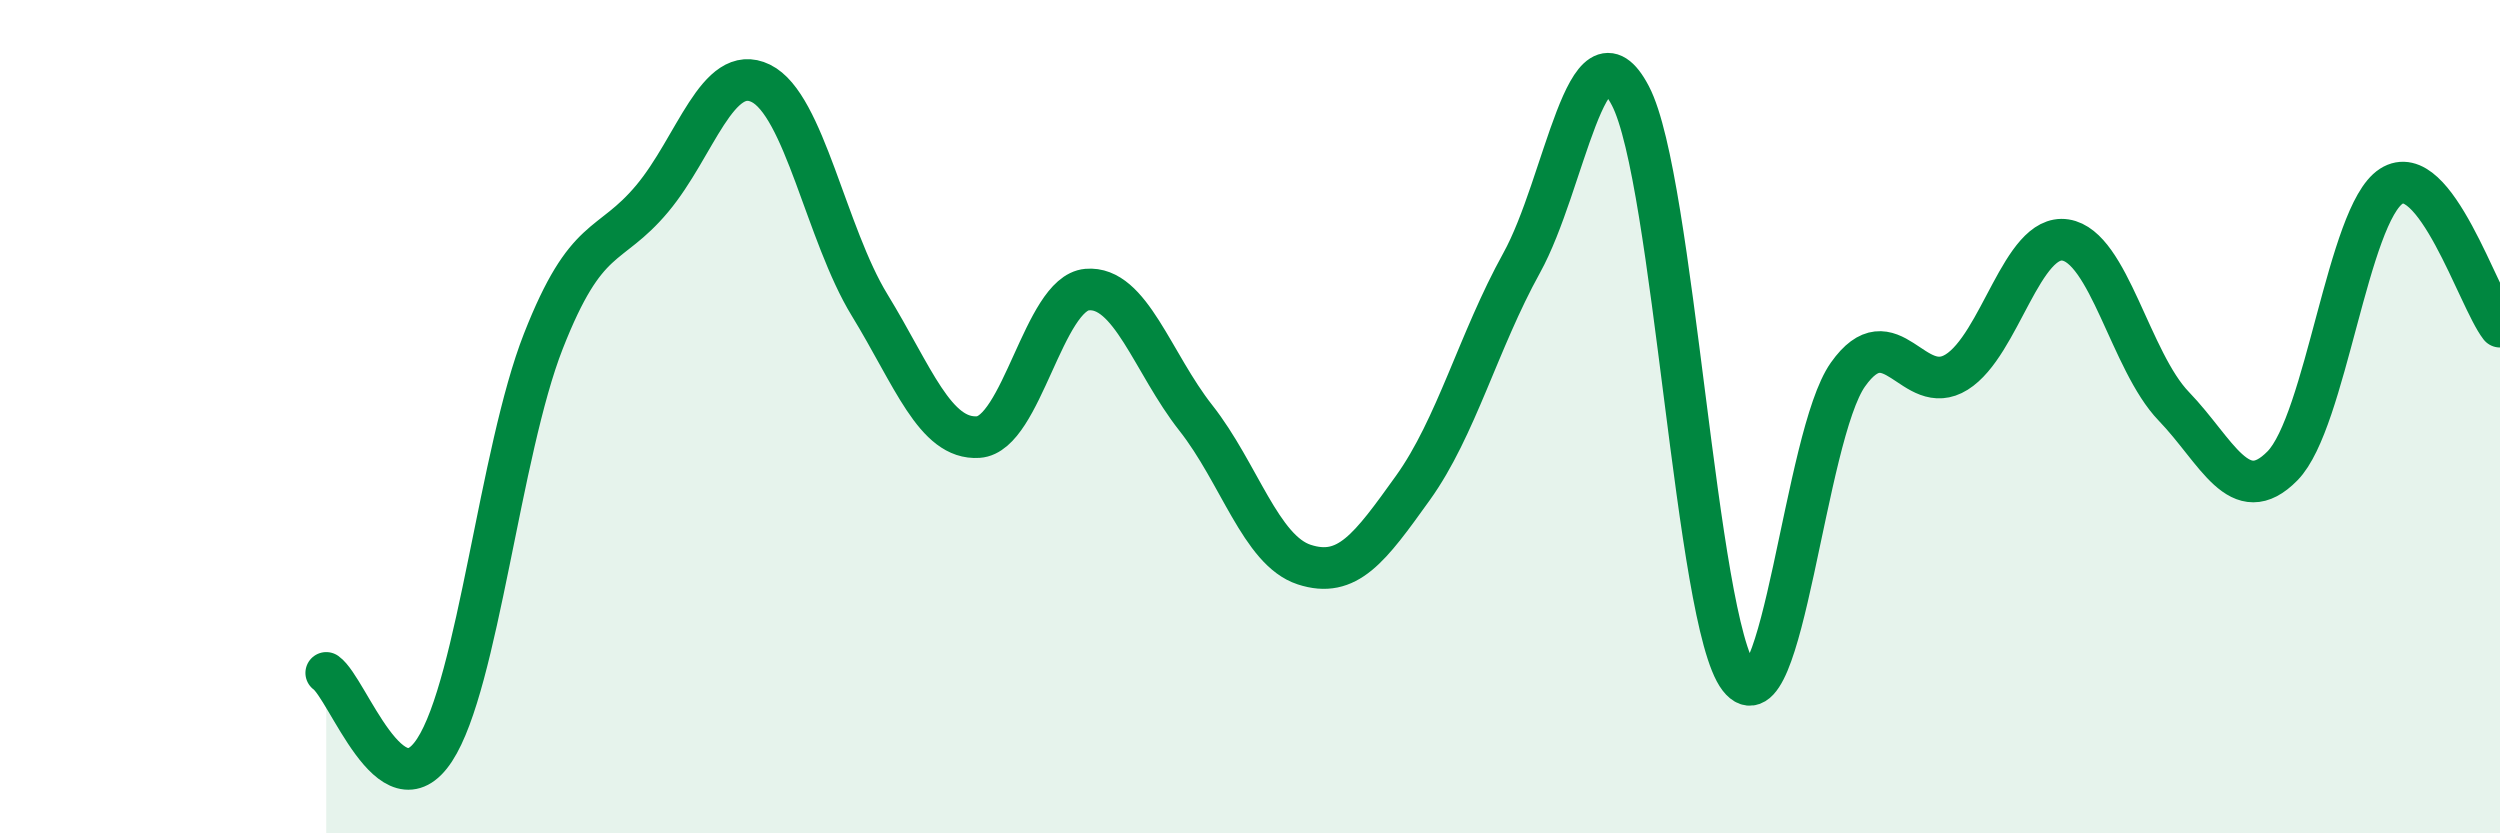
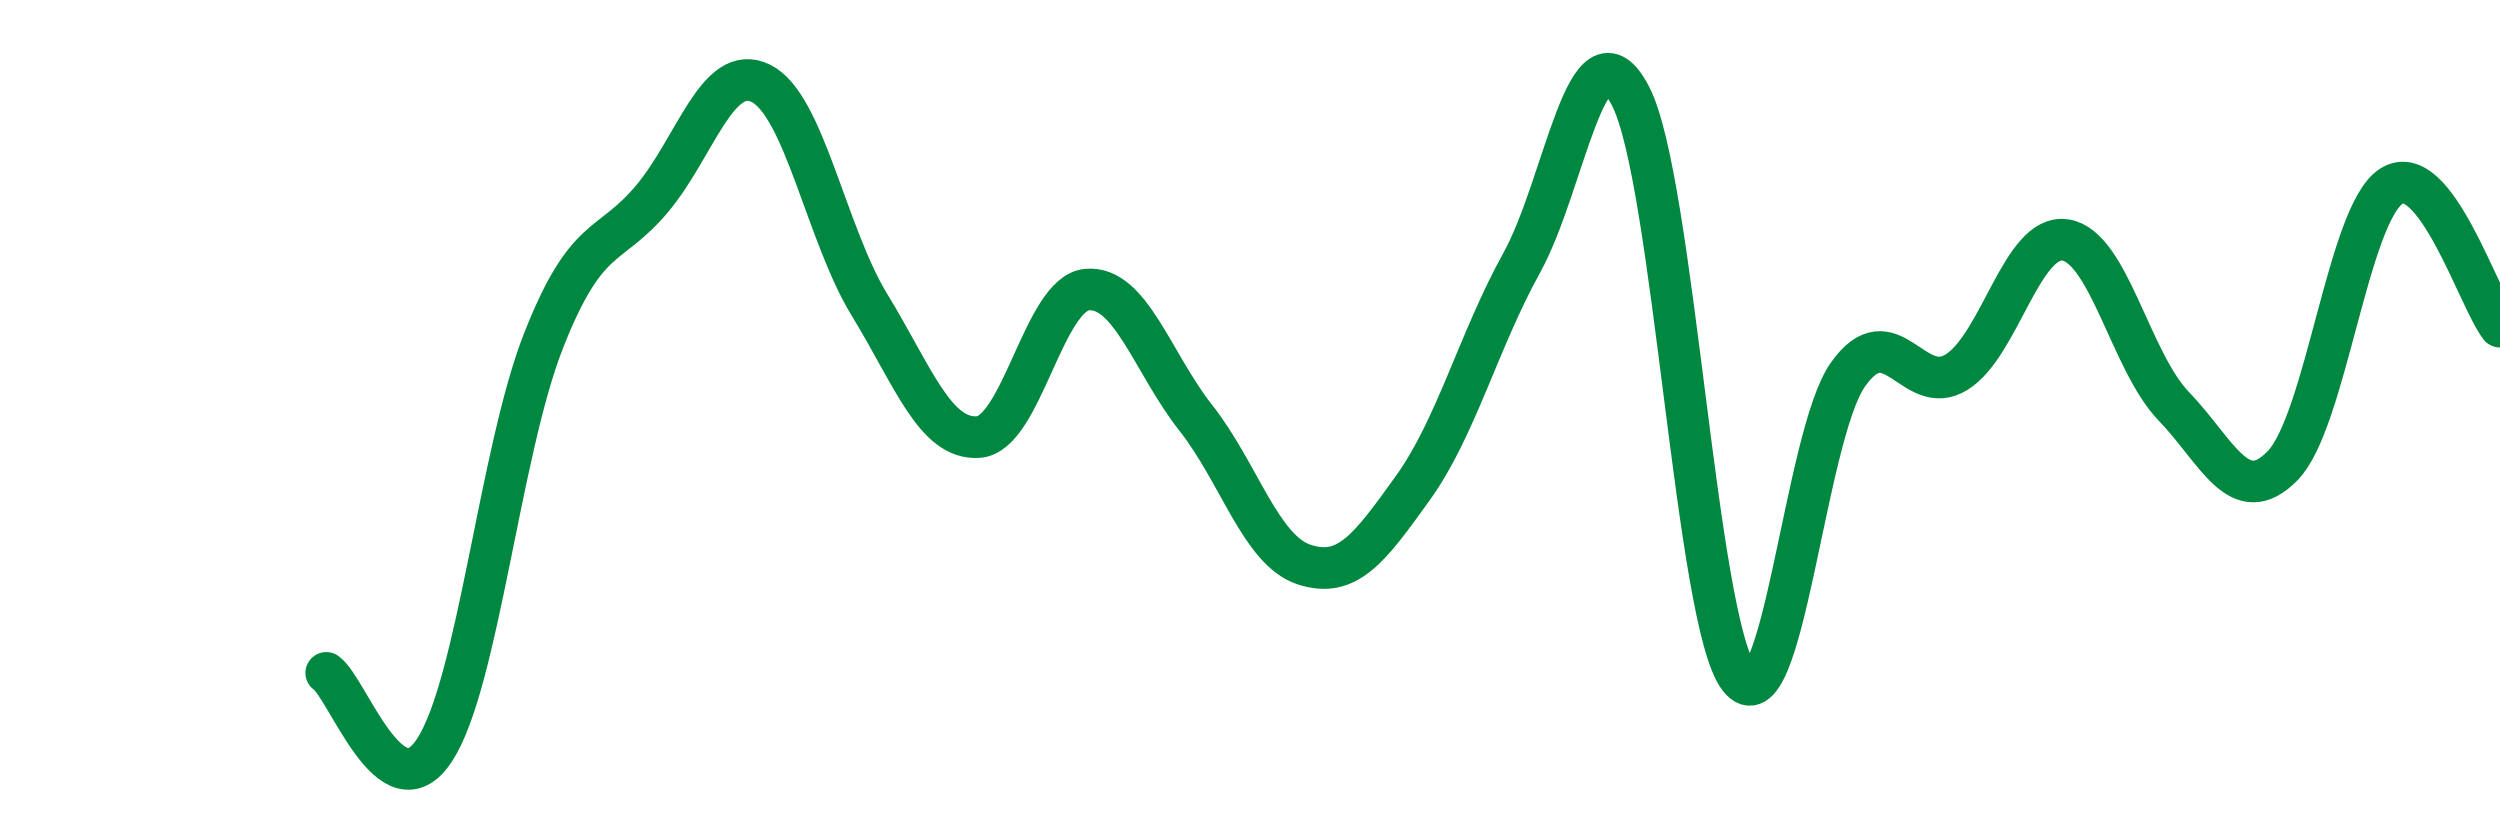
<svg xmlns="http://www.w3.org/2000/svg" width="60" height="20" viewBox="0 0 60 20">
-   <path d="M 7.83,16.15 C 8.35,16.52 9.39,19.59 10.43,18 C 11.47,16.41 12,10.84 13.04,8.19 C 14.08,5.54 14.61,6.01 15.65,4.77 C 16.69,3.53 17.22,1.49 18.26,2 C 19.3,2.51 19.83,5.62 20.87,7.32 C 21.91,9.02 22.44,10.56 23.48,10.49 C 24.52,10.42 25.05,7.04 26.09,6.95 C 27.13,6.86 27.66,8.71 28.7,10.03 C 29.74,11.35 30.26,13.21 31.3,13.55 C 32.34,13.89 32.87,13.16 33.91,11.71 C 34.95,10.26 35.48,8.19 36.52,6.31 C 37.56,4.43 38.09,0.31 39.13,2.3 C 40.17,4.29 40.7,14.93 41.74,16.27 C 42.78,17.61 43.31,10.46 44.35,8.99 C 45.39,7.52 45.92,9.58 46.96,8.93 C 48,8.28 48.53,5.6 49.57,5.76 C 50.61,5.92 51.13,8.67 52.17,9.75 C 53.21,10.83 53.74,12.24 54.78,11.18 C 55.82,10.12 56.35,5.14 57.39,4.47 C 58.43,3.8 59.48,7.17 60,7.84L60 20L7.83 20Z" fill="#008740" opacity="0.1" stroke-linecap="round" stroke-linejoin="round" />
  <path d="M 7.83,16.15 C 8.35,16.52 9.39,19.59 10.43,18 C 11.47,16.41 12,10.84 13.04,8.19 C 14.08,5.54 14.61,6.01 15.65,4.77 C 16.69,3.53 17.22,1.49 18.26,2 C 19.3,2.51 19.83,5.62 20.87,7.32 C 21.91,9.02 22.44,10.56 23.48,10.49 C 24.52,10.42 25.05,7.04 26.09,6.95 C 27.13,6.86 27.66,8.71 28.7,10.03 C 29.74,11.35 30.26,13.21 31.3,13.55 C 32.34,13.89 32.87,13.16 33.91,11.71 C 34.95,10.26 35.48,8.19 36.52,6.31 C 37.56,4.43 38.09,0.31 39.13,2.3 C 40.17,4.29 40.7,14.93 41.74,16.27 C 42.78,17.61 43.31,10.46 44.35,8.99 C 45.39,7.52 45.92,9.58 46.96,8.93 C 48,8.28 48.53,5.6 49.57,5.76 C 50.61,5.92 51.13,8.67 52.17,9.75 C 53.21,10.83 53.74,12.24 54.78,11.18 C 55.82,10.12 56.35,5.14 57.39,4.47 C 58.43,3.8 59.48,7.17 60,7.84" stroke="#008740" stroke-width="1" fill="none" stroke-linecap="round" stroke-linejoin="round" />
</svg>